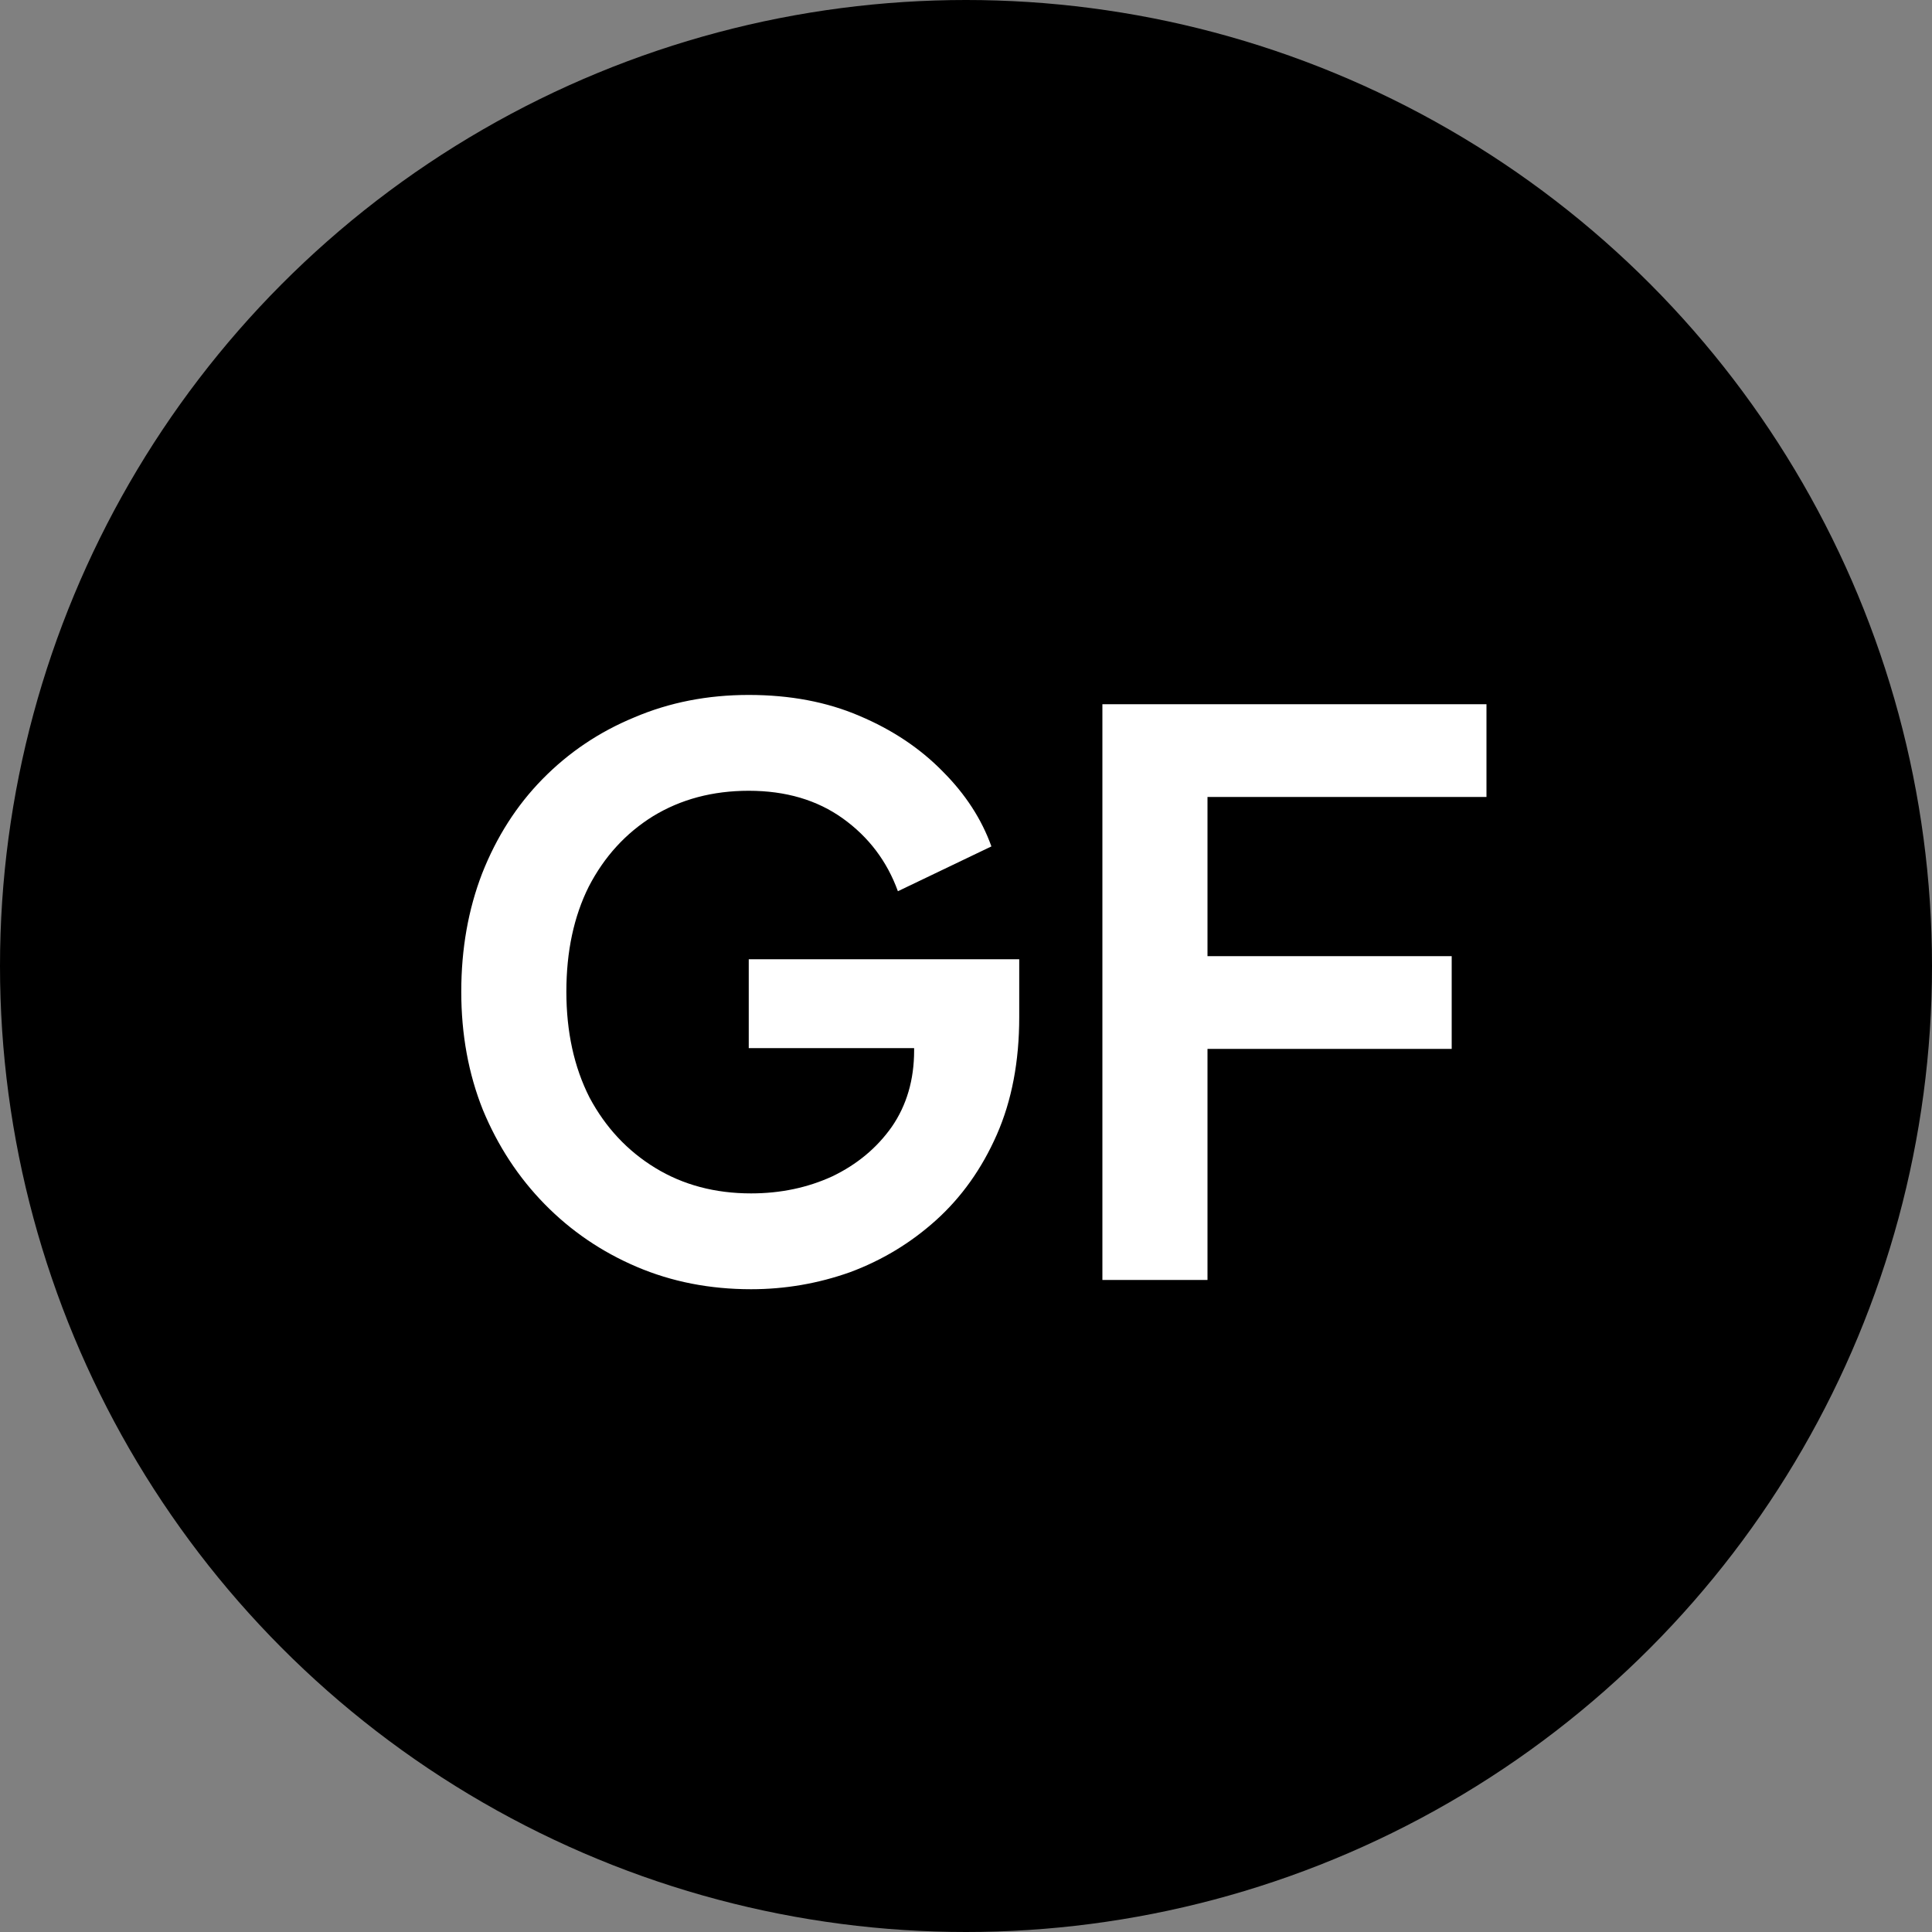
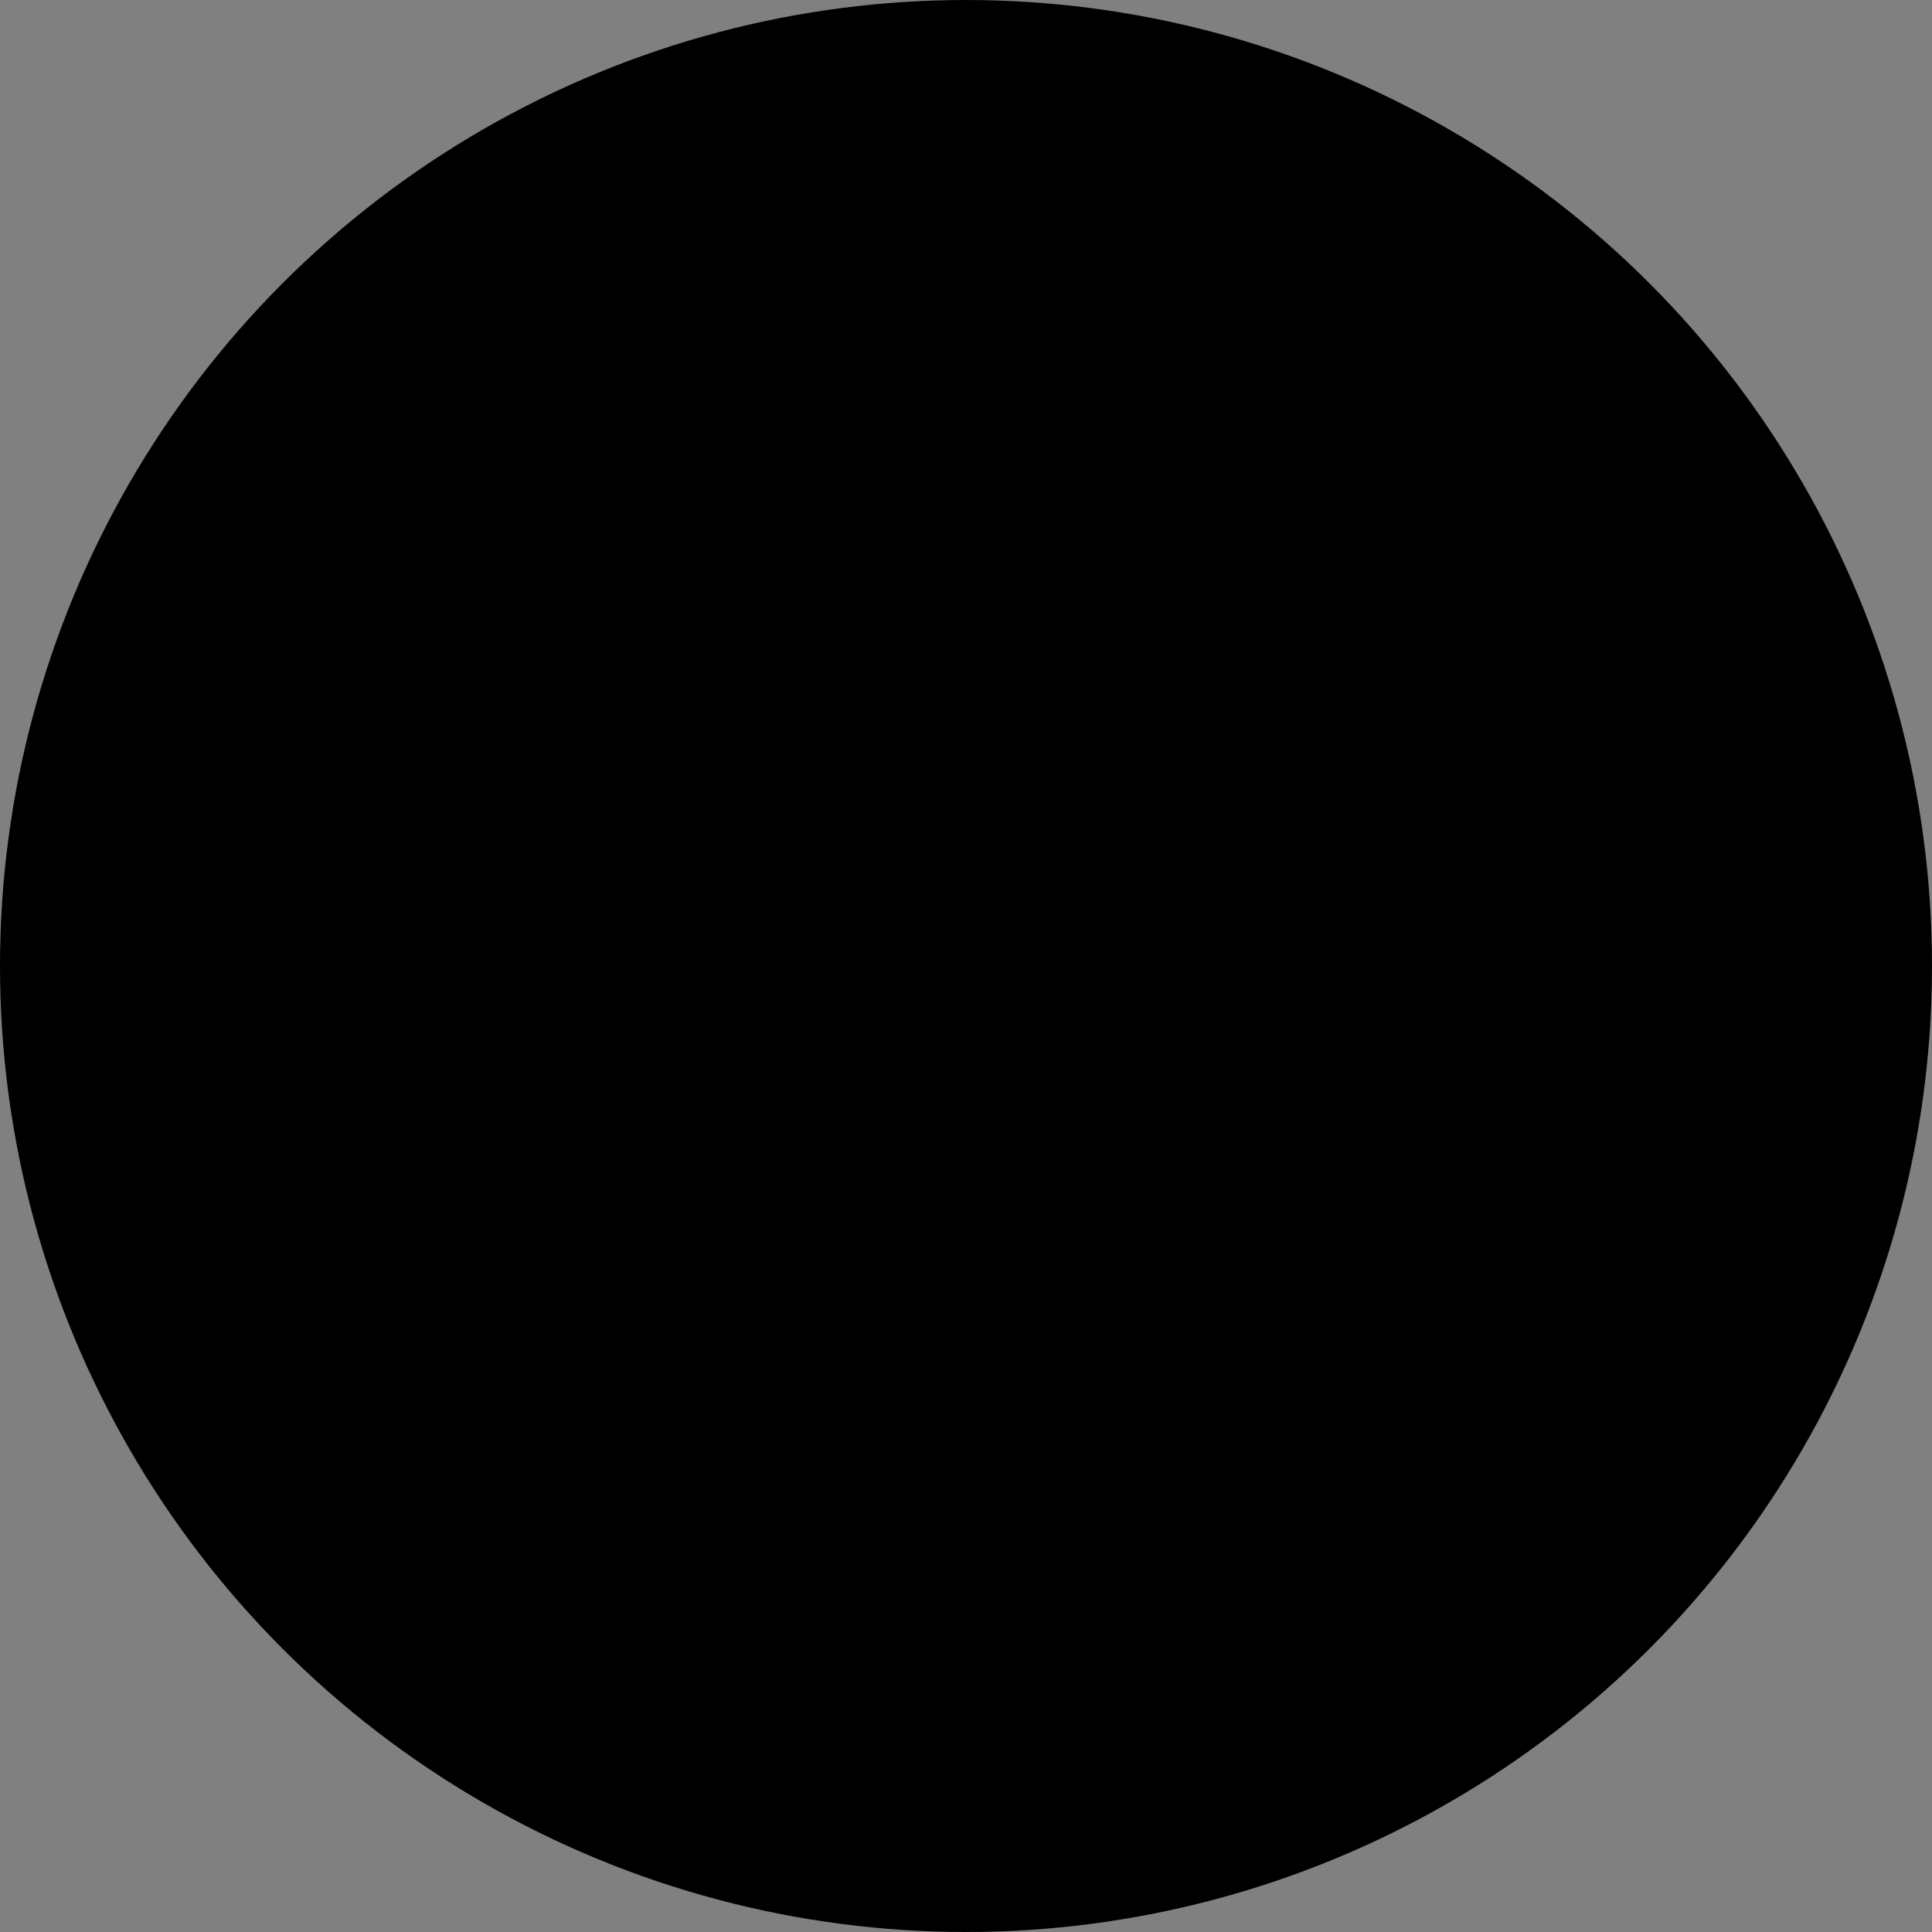
<svg xmlns="http://www.w3.org/2000/svg" width="320" height="320" viewBox="0 0 320 320" fill="none">
  <rect x="0" y="0" width="320" height="320" fill="#808080" stroke="none" />
  <g clip-path="url(#clip0_38_4)">
    <circle cx="160" cy="160" r="160" fill="black" />
-     <path d="M124.4 213.536C117.573 213.536 111.259 212.299 105.456 209.824C99.653 207.349 94.576 203.893 90.224 199.456C85.872 195.019 82.459 189.813 79.984 183.84C77.595 177.867 76.4 171.339 76.4 164.256C76.4 157.173 77.552 150.645 79.856 144.672C82.245 138.613 85.573 133.408 89.84 129.056C94.192 124.619 99.269 121.205 105.072 118.816C110.875 116.341 117.189 115.104 124.016 115.104C130.843 115.104 136.944 116.256 142.32 118.56C147.781 120.864 152.389 123.936 156.144 127.776C159.899 131.531 162.587 135.669 164.208 140.192L148.72 147.616C146.928 142.667 143.899 138.656 139.632 135.584C135.365 132.512 130.16 130.976 124.016 130.976C118.043 130.976 112.752 132.384 108.144 135.2C103.621 138.016 100.08 141.899 97.52 146.848C95.045 151.797 93.808 157.6 93.808 164.256C93.808 170.912 95.088 176.757 97.648 181.792C100.293 186.741 103.92 190.624 108.528 193.44C113.136 196.256 118.427 197.664 124.4 197.664C129.264 197.664 133.744 196.725 137.84 194.848C141.936 192.885 145.221 190.155 147.696 186.656C150.171 183.072 151.408 178.848 151.408 173.984V166.688L159.344 173.6H124.016V158.88H168.816V168.48C168.816 175.819 167.579 182.304 165.104 187.936C162.629 193.568 159.259 198.304 154.992 202.144C150.811 205.899 146.075 208.757 140.784 210.72C135.493 212.597 130.032 213.536 124.4 213.536ZM182.591 212V116.64H246.207V132H199.999V158.368H240.447V173.728H199.999V212H182.591Z" fill="white" />
  </g>
  <defs>
    <clipPath id="clip0_38_4">
      <rect width="320" height="320" fill="white" />
    </clipPath>
  </defs>
</svg>